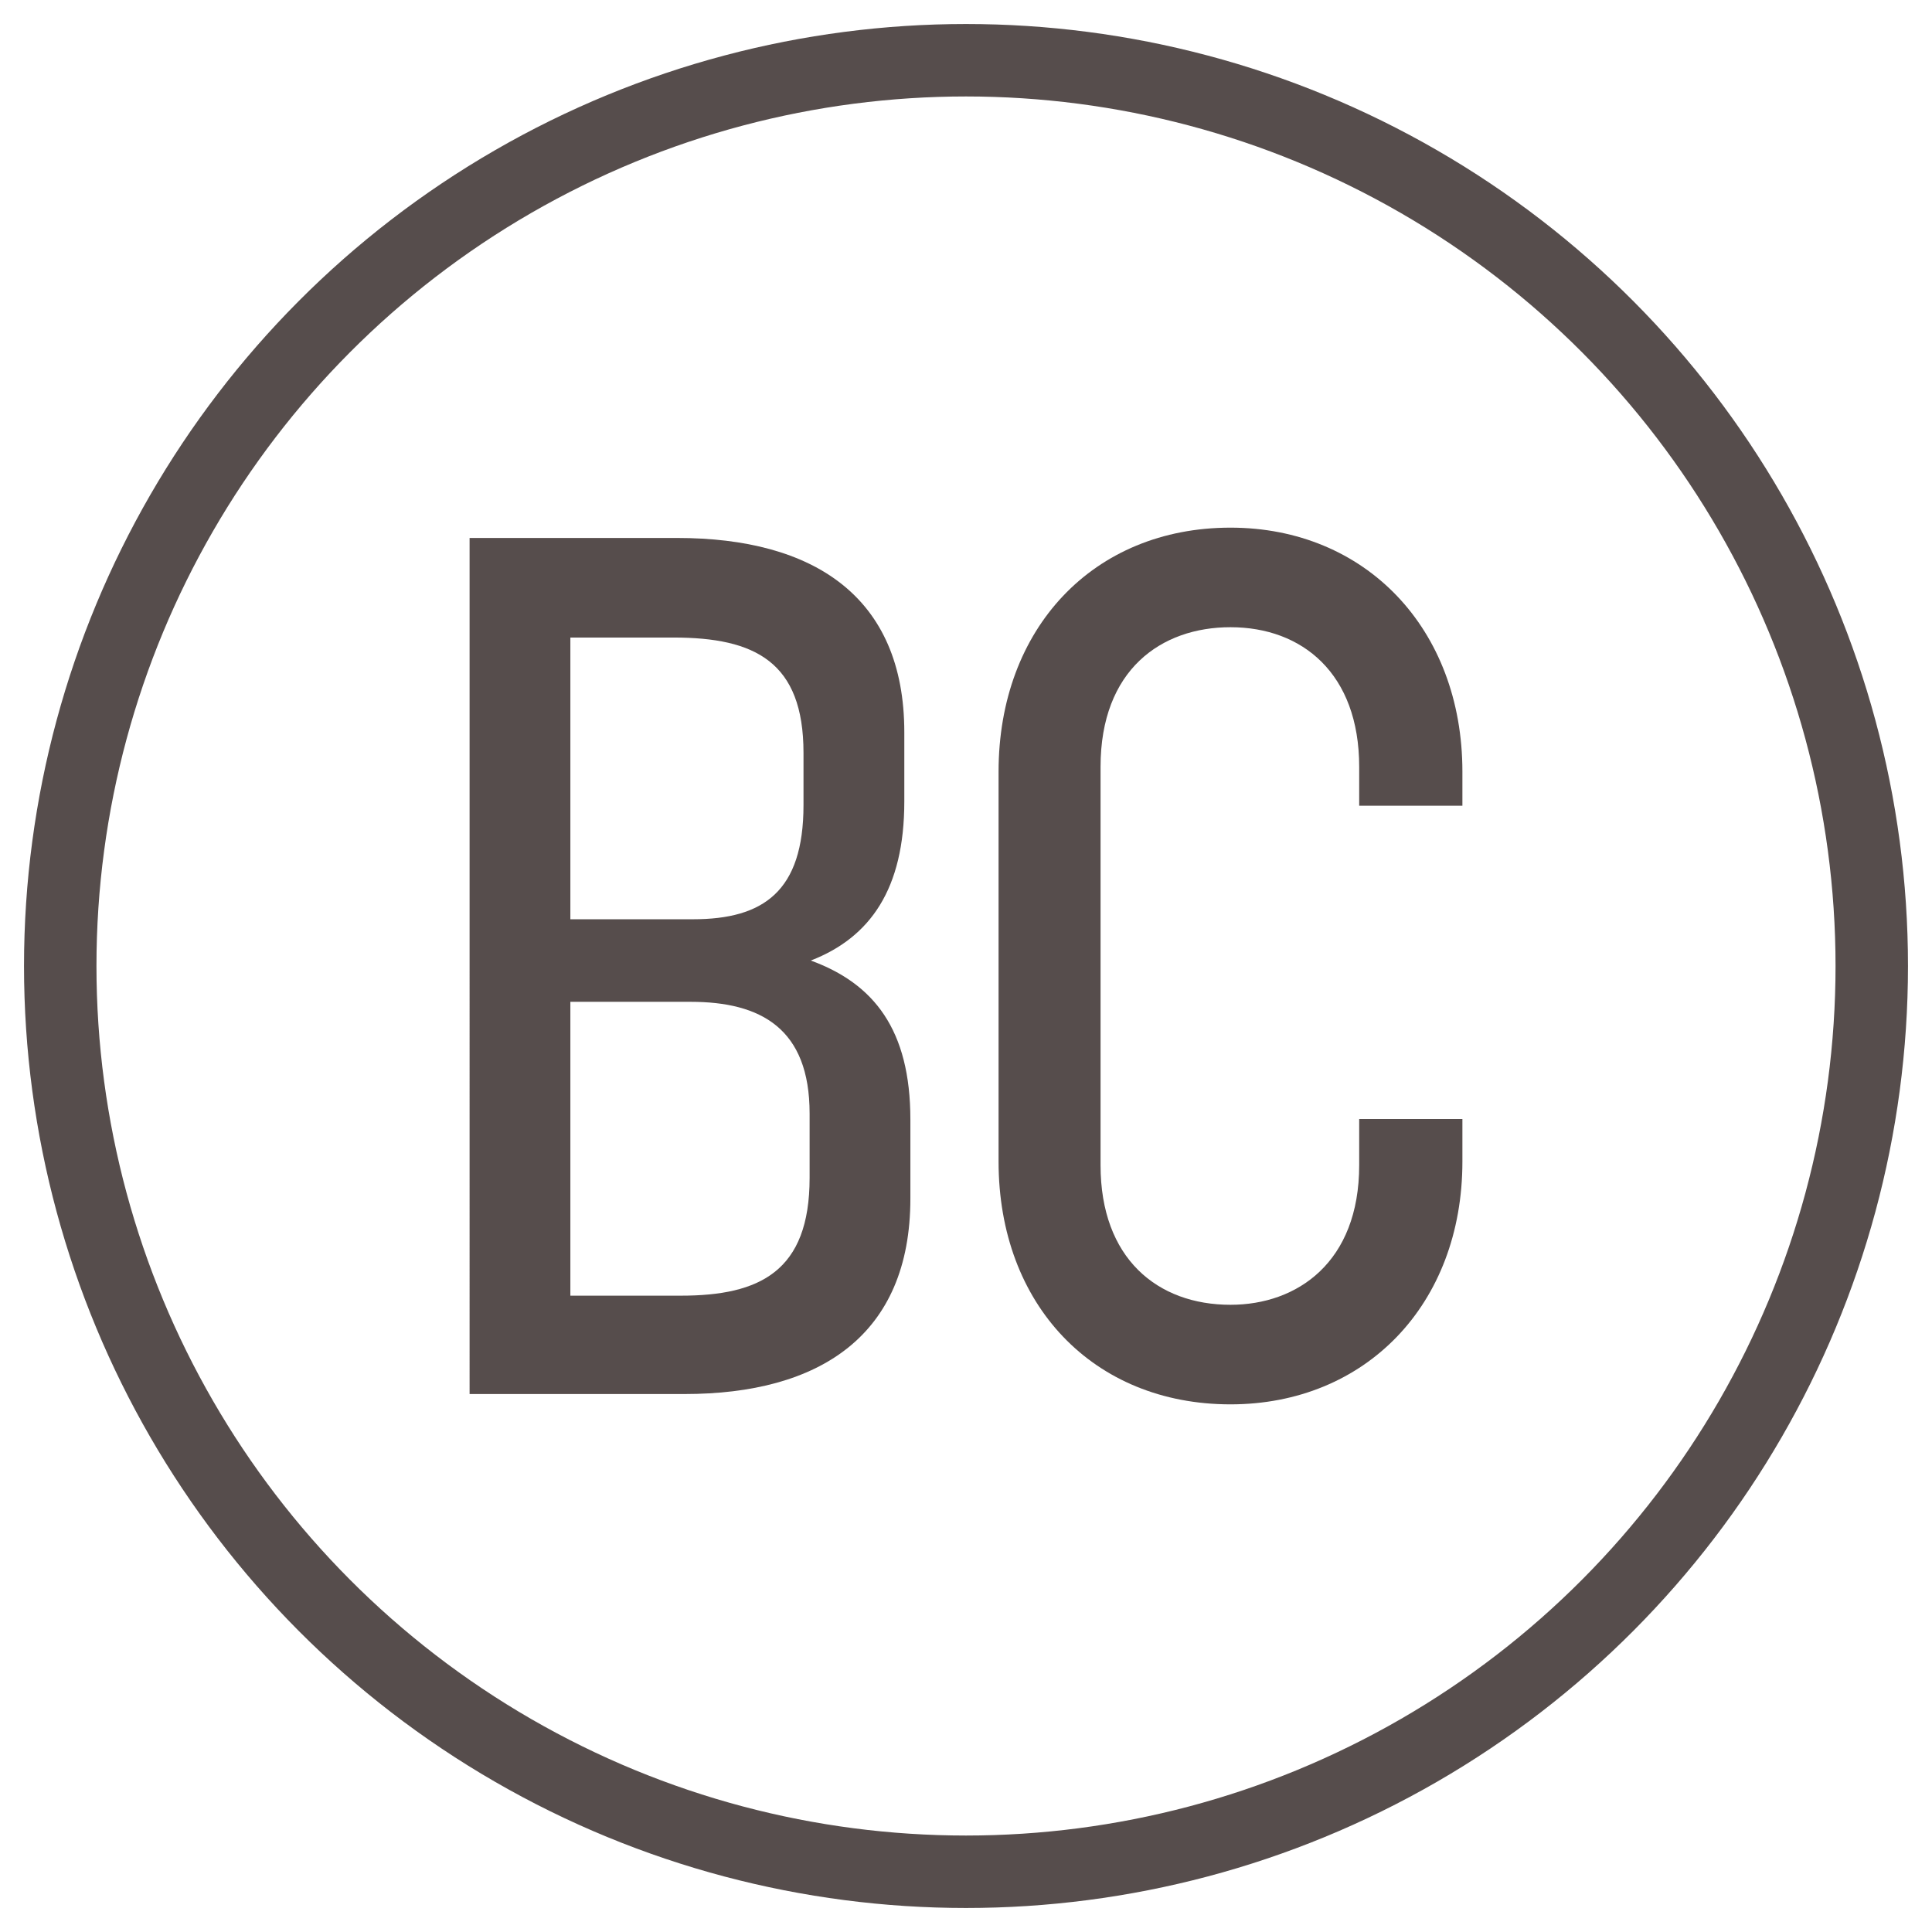
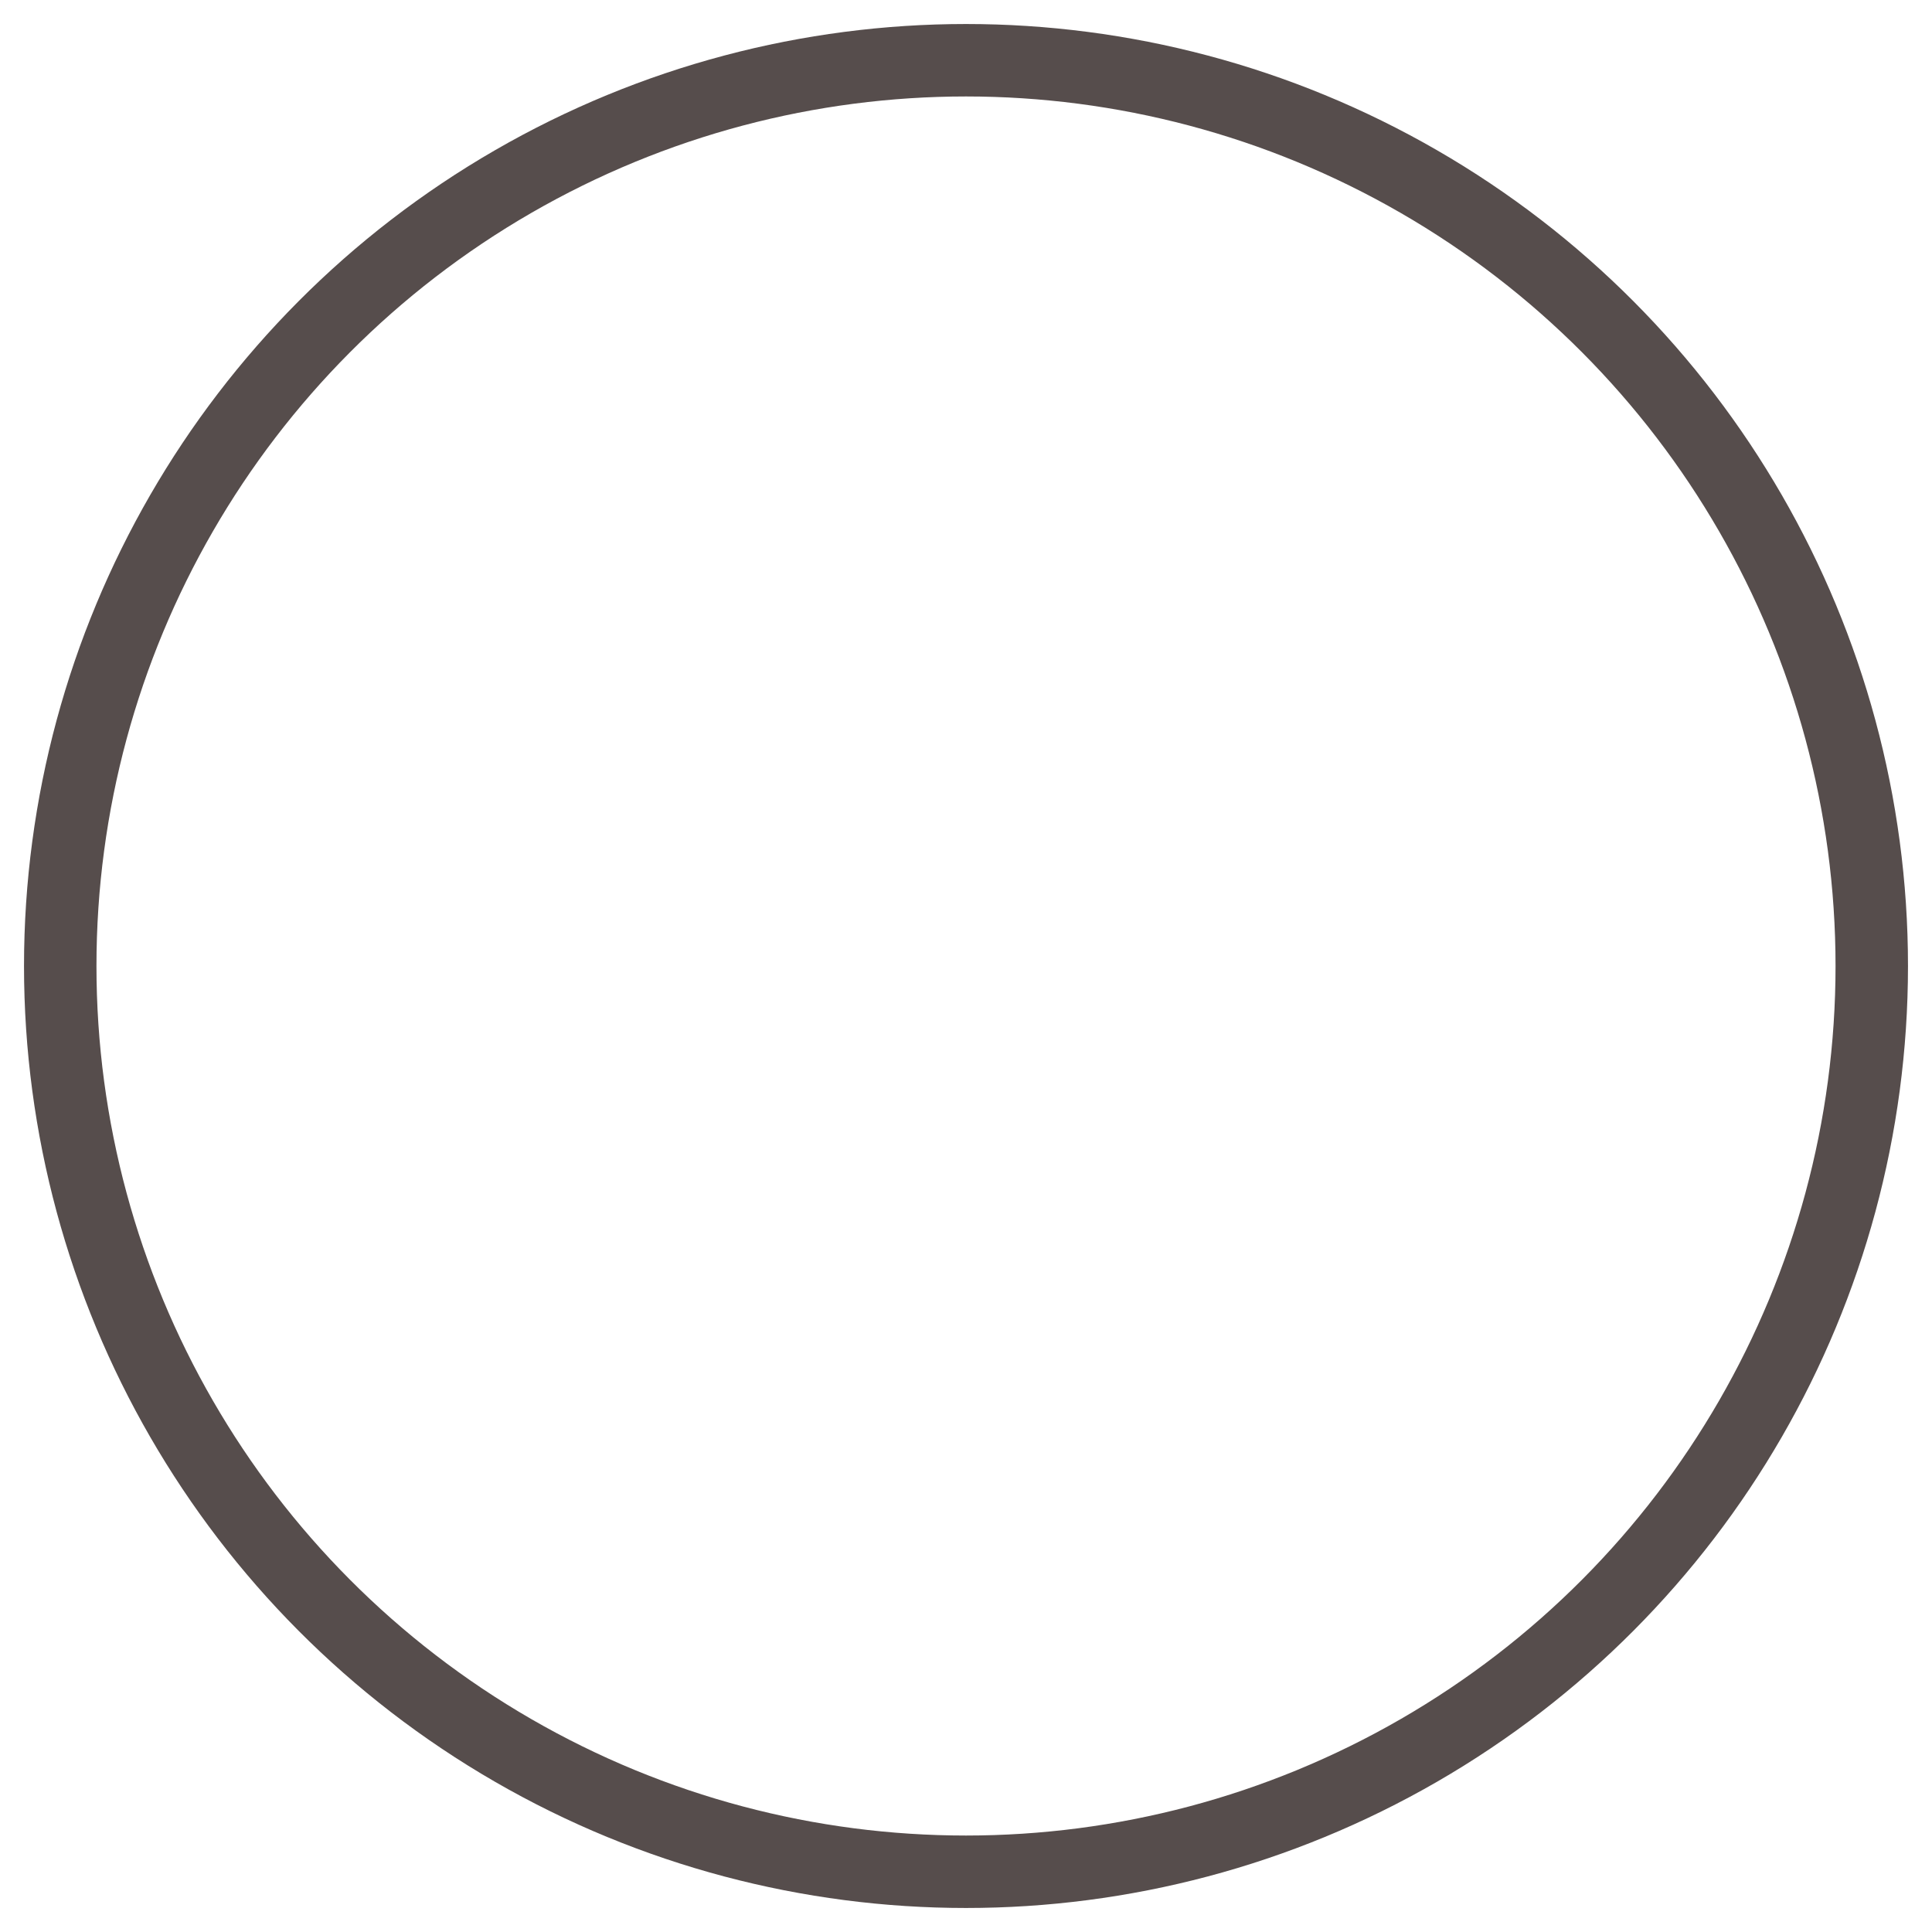
<svg xmlns="http://www.w3.org/2000/svg" viewBox="0 0 800 800" data-name="Layer 1" id="Layer_1">
  <defs>
    <style>
      .cls-1 {
        fill: none;
        stroke: #564d4c;
        stroke-miterlimit: 10;
        stroke-width: 30px;
      }

      .cls-2 {
        fill: #564d4c;
      }
    </style>
  </defs>
  <circle r="375.057" cy="400" cx="400" class="cls-1" />
  <g>
-     <path d="M194.448,222.759h85.981c56.314,0,94.026,24.135,94.026,80.449v28.663c0,36.202-14.082,56.314-38.723,65.869,26.157,9.554,41.236,28.655,41.236,65.869v32.678c0,56.82-37.711,80.955-93.52,80.955h-89V222.759Zm92.524,157.887c29.161,0,45.741-11.569,45.741-47.266v-21.622c0-37.711-20.105-47.764-53.786-47.764h-42.753v116.651h50.798Zm-5.041,155.864c32.685,0,53.311-10.052,53.311-48.767v-26.648c0-35.198-20.12-46.262-49.281-46.262h-49.786v121.677h45.756Z" class="cls-2" />
-     <path d="M413.485,480.951v-161.404c0-59.325,39.213-101.059,96.033-101.059,55.809,0,96.033,41.734,96.033,101.059v14.082h-42.738v-16.09c0-38.715-23.629-57.824-53.296-57.824-28.655,0-53.801,17.599-53.801,57.824v164.921c0,38.715,23.629,57.824,53.801,57.824,27.659,0,53.296-17.599,53.296-57.824v-19.109h42.738v17.599c0,59.333-40.225,100.561-96.033,100.561-56.82,0-96.033-41.228-96.033-100.561Z" class="cls-2" />
-   </g>
+     </g>
</svg>